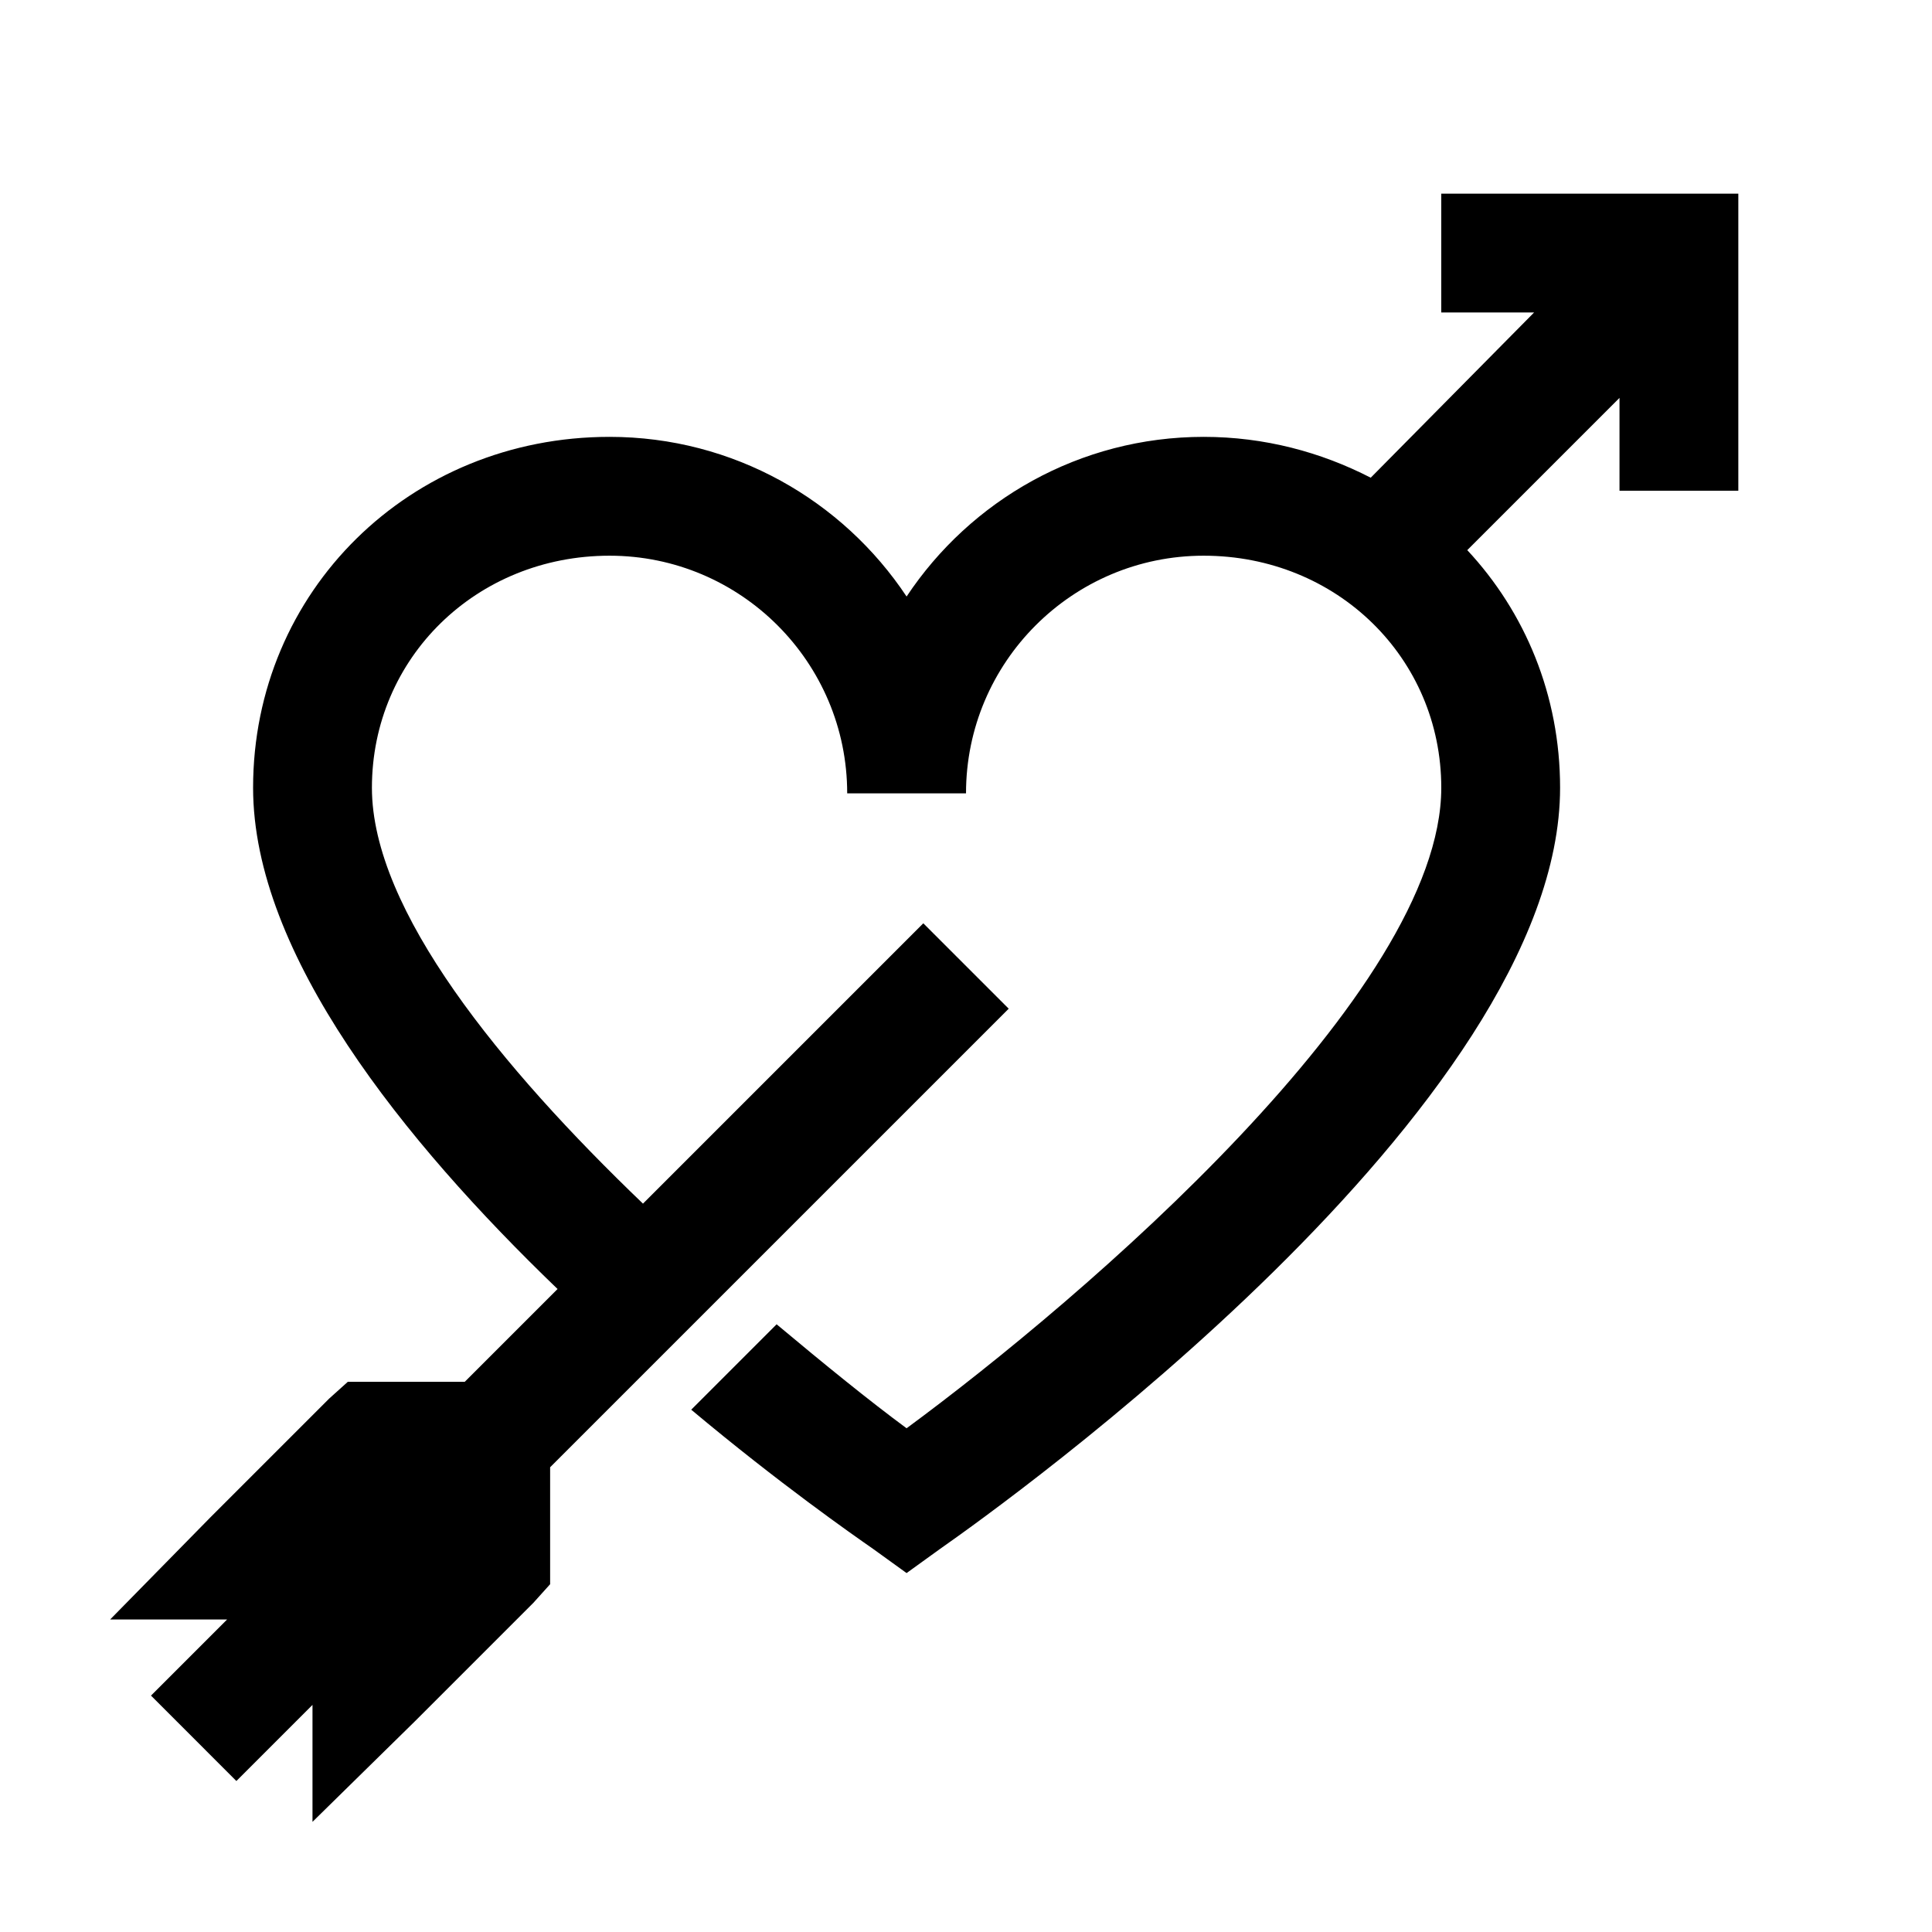
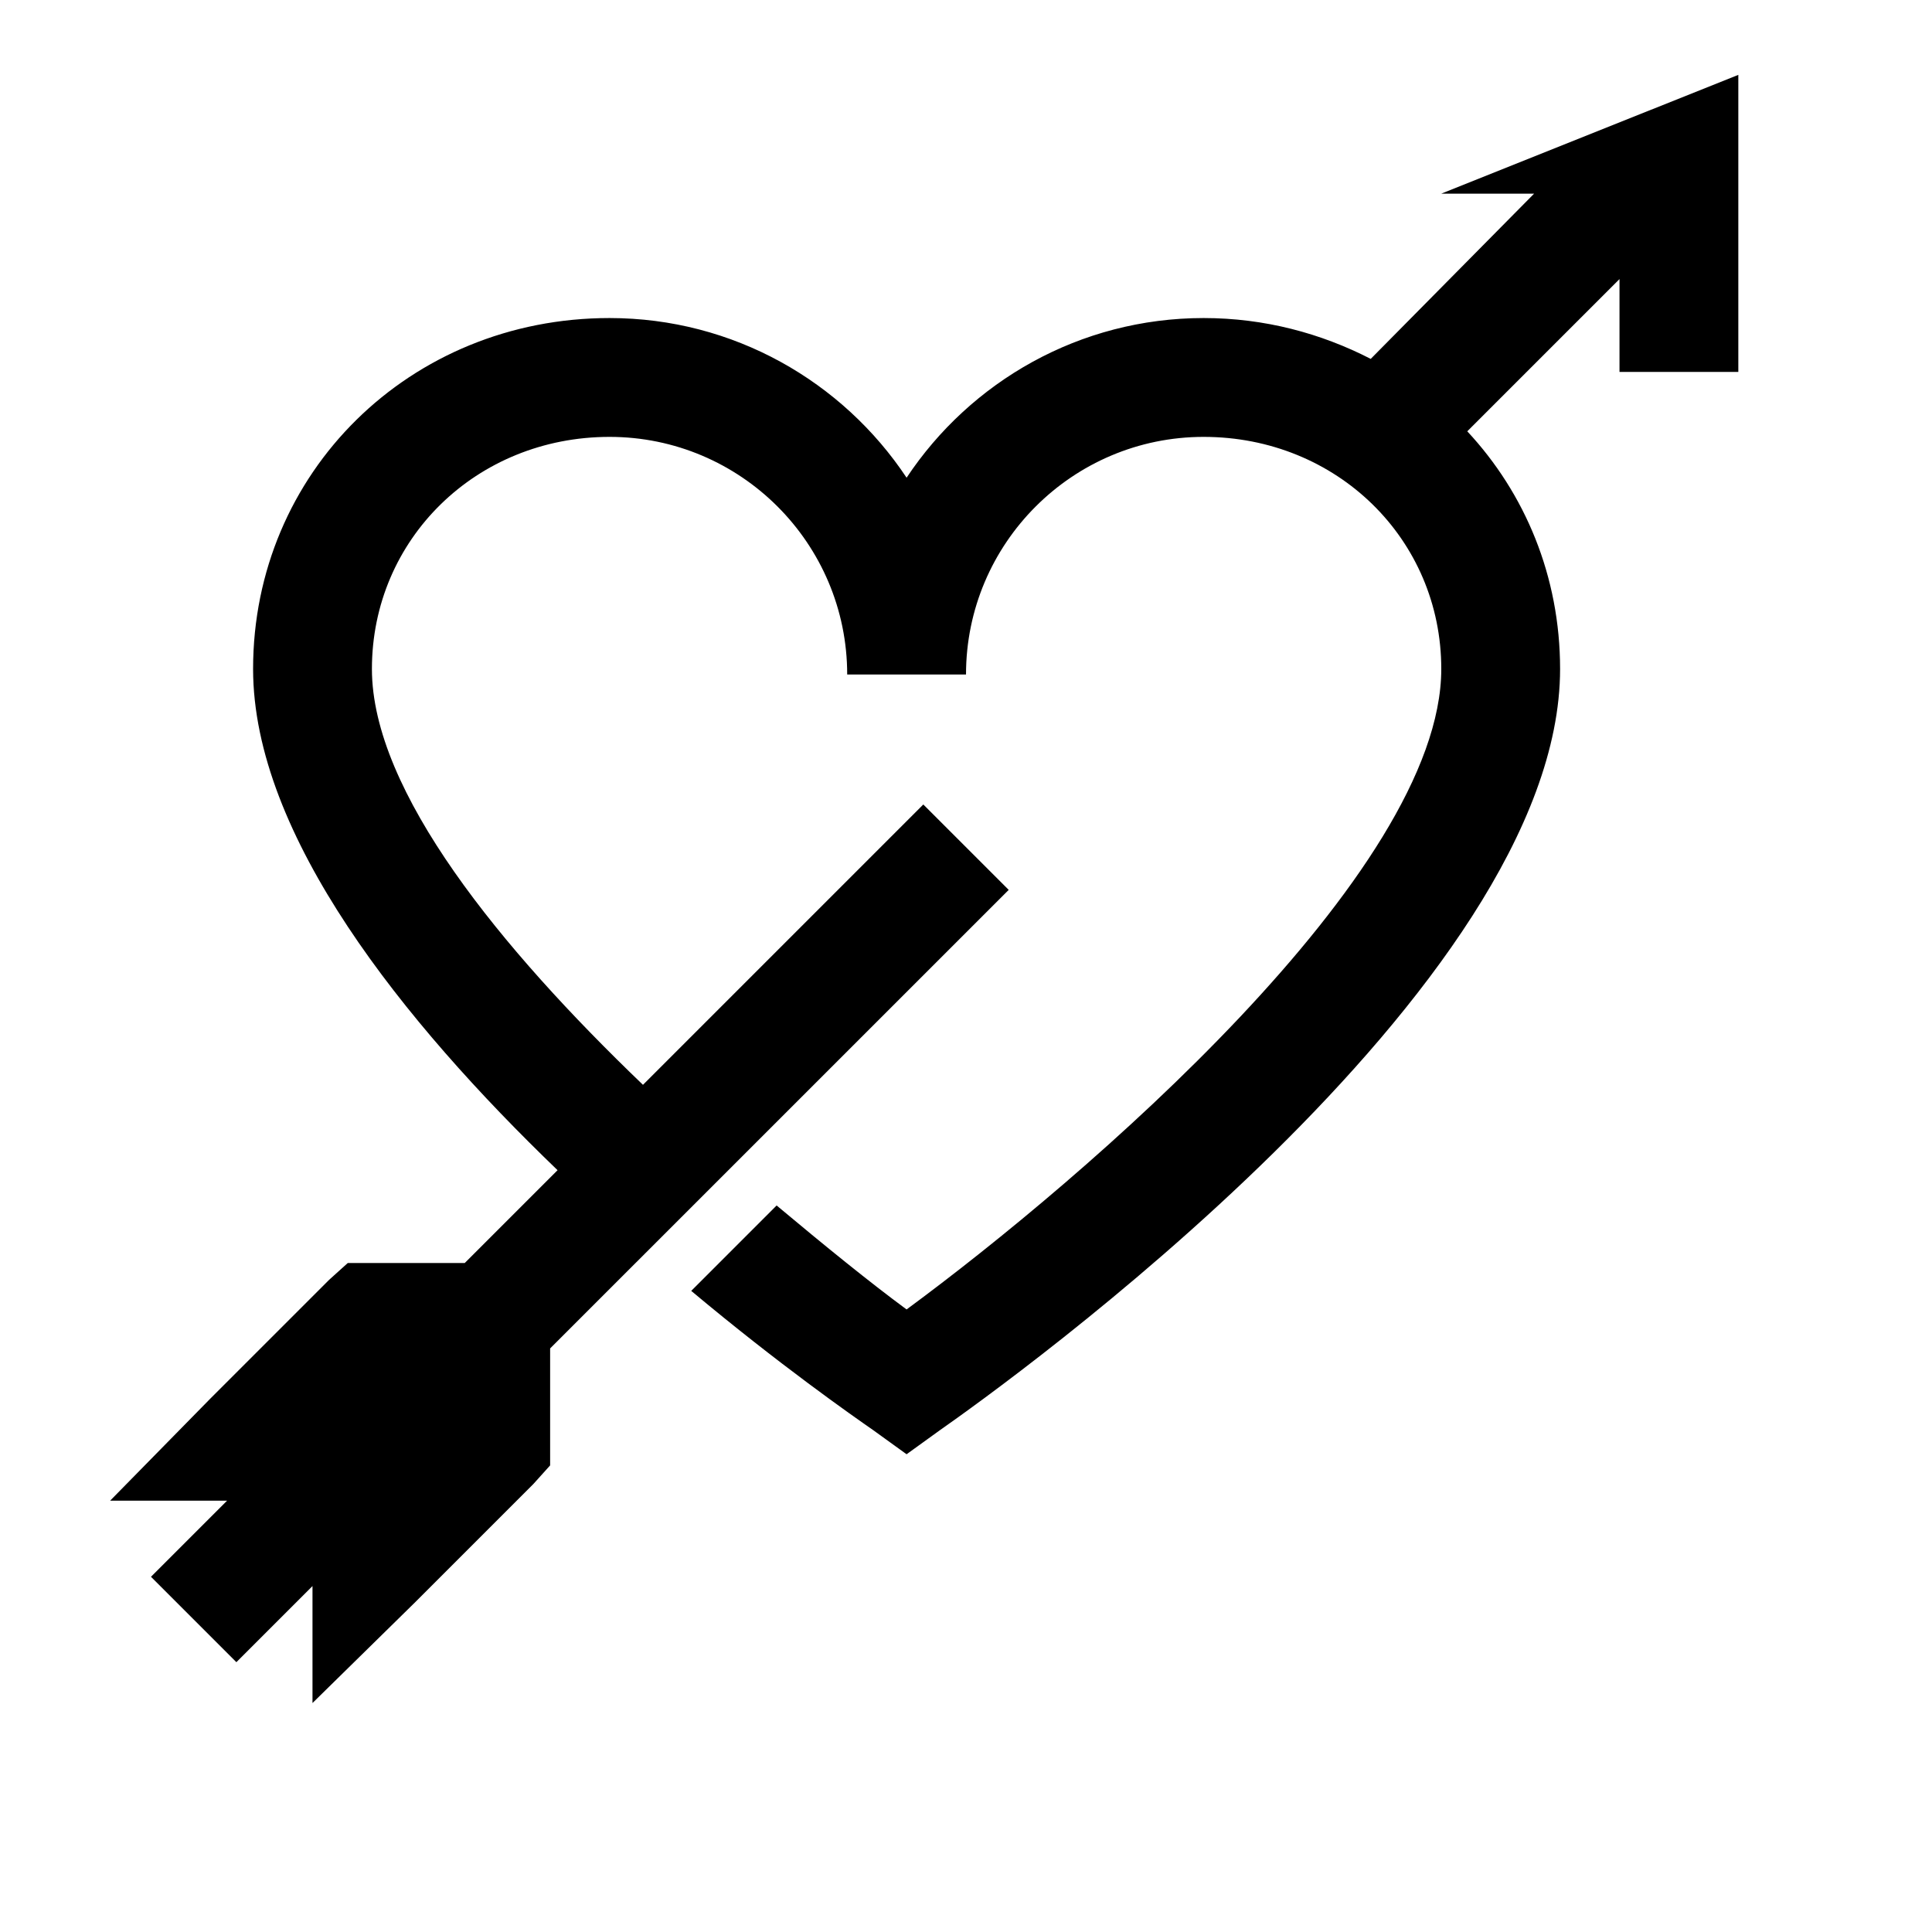
<svg xmlns="http://www.w3.org/2000/svg" fill="#000000" width="800px" height="800px" version="1.1" viewBox="144 144 512 512">
-   <path d="m525.95 195.32v31.488h24.602l-43.297 43.789c-13.16-6.766-28.105-10.824-44.277-10.824-32.844 0-61.809 16.852-78.723 42.312-16.91-25.461-45.879-42.312-78.719-42.312-52.953 0-94.465 40.961-94.465 92.988 0 44.098 39.977 93.664 80.688 132.84l-24.602 24.602h-30.996l-4.918 4.43-31.488 31.484-26.566 27.062h30.996l-20.172 20.172 22.629 22.633 20.172-20.172v30.996l27.062-26.57 31.488-31.488 4.426-4.918v-30.996l121.53-121.52-22.633-22.633-74.293 74.293c-37.516-35.98-71.832-77.738-71.832-110.21 0-34.379 27.676-61.5 62.977-61.5 34.746 0 62.977 28.23 62.977 62.977h31.488c0-34.746 28.227-62.977 62.977-62.977 35.301 0 62.973 27.121 62.973 61.5 0 54.059-95.016 135.36-141.7 169.74-9.84-7.258-21.648-16.852-34.441-27.555l-22.629 22.633c23.43 19.621 42.742 33.09 48.215 36.902l8.855 6.394 8.855-6.394c16.789-11.746 164.33-117.16 164.33-201.72 0-24.539-9.285-46.555-24.598-62.977l40.344-40.344v24.602h31.488v-78.723z" />
+   <path d="m525.95 195.32h24.602l-43.297 43.789c-13.16-6.766-28.105-10.824-44.277-10.824-32.844 0-61.809 16.852-78.723 42.312-16.91-25.461-45.879-42.312-78.719-42.312-52.953 0-94.465 40.961-94.465 92.988 0 44.098 39.977 93.664 80.688 132.84l-24.602 24.602h-30.996l-4.918 4.43-31.488 31.484-26.566 27.062h30.996l-20.172 20.172 22.629 22.633 20.172-20.172v30.996l27.062-26.57 31.488-31.488 4.426-4.918v-30.996l121.53-121.52-22.633-22.633-74.293 74.293c-37.516-35.98-71.832-77.738-71.832-110.21 0-34.379 27.676-61.5 62.977-61.5 34.746 0 62.977 28.23 62.977 62.977h31.488c0-34.746 28.227-62.977 62.977-62.977 35.301 0 62.973 27.121 62.973 61.5 0 54.059-95.016 135.36-141.7 169.74-9.84-7.258-21.648-16.852-34.441-27.555l-22.629 22.633c23.43 19.621 42.742 33.09 48.215 36.902l8.855 6.394 8.855-6.394c16.789-11.746 164.33-117.16 164.33-201.72 0-24.539-9.285-46.555-24.598-62.977l40.344-40.344v24.602h31.488v-78.723z" />
</svg>